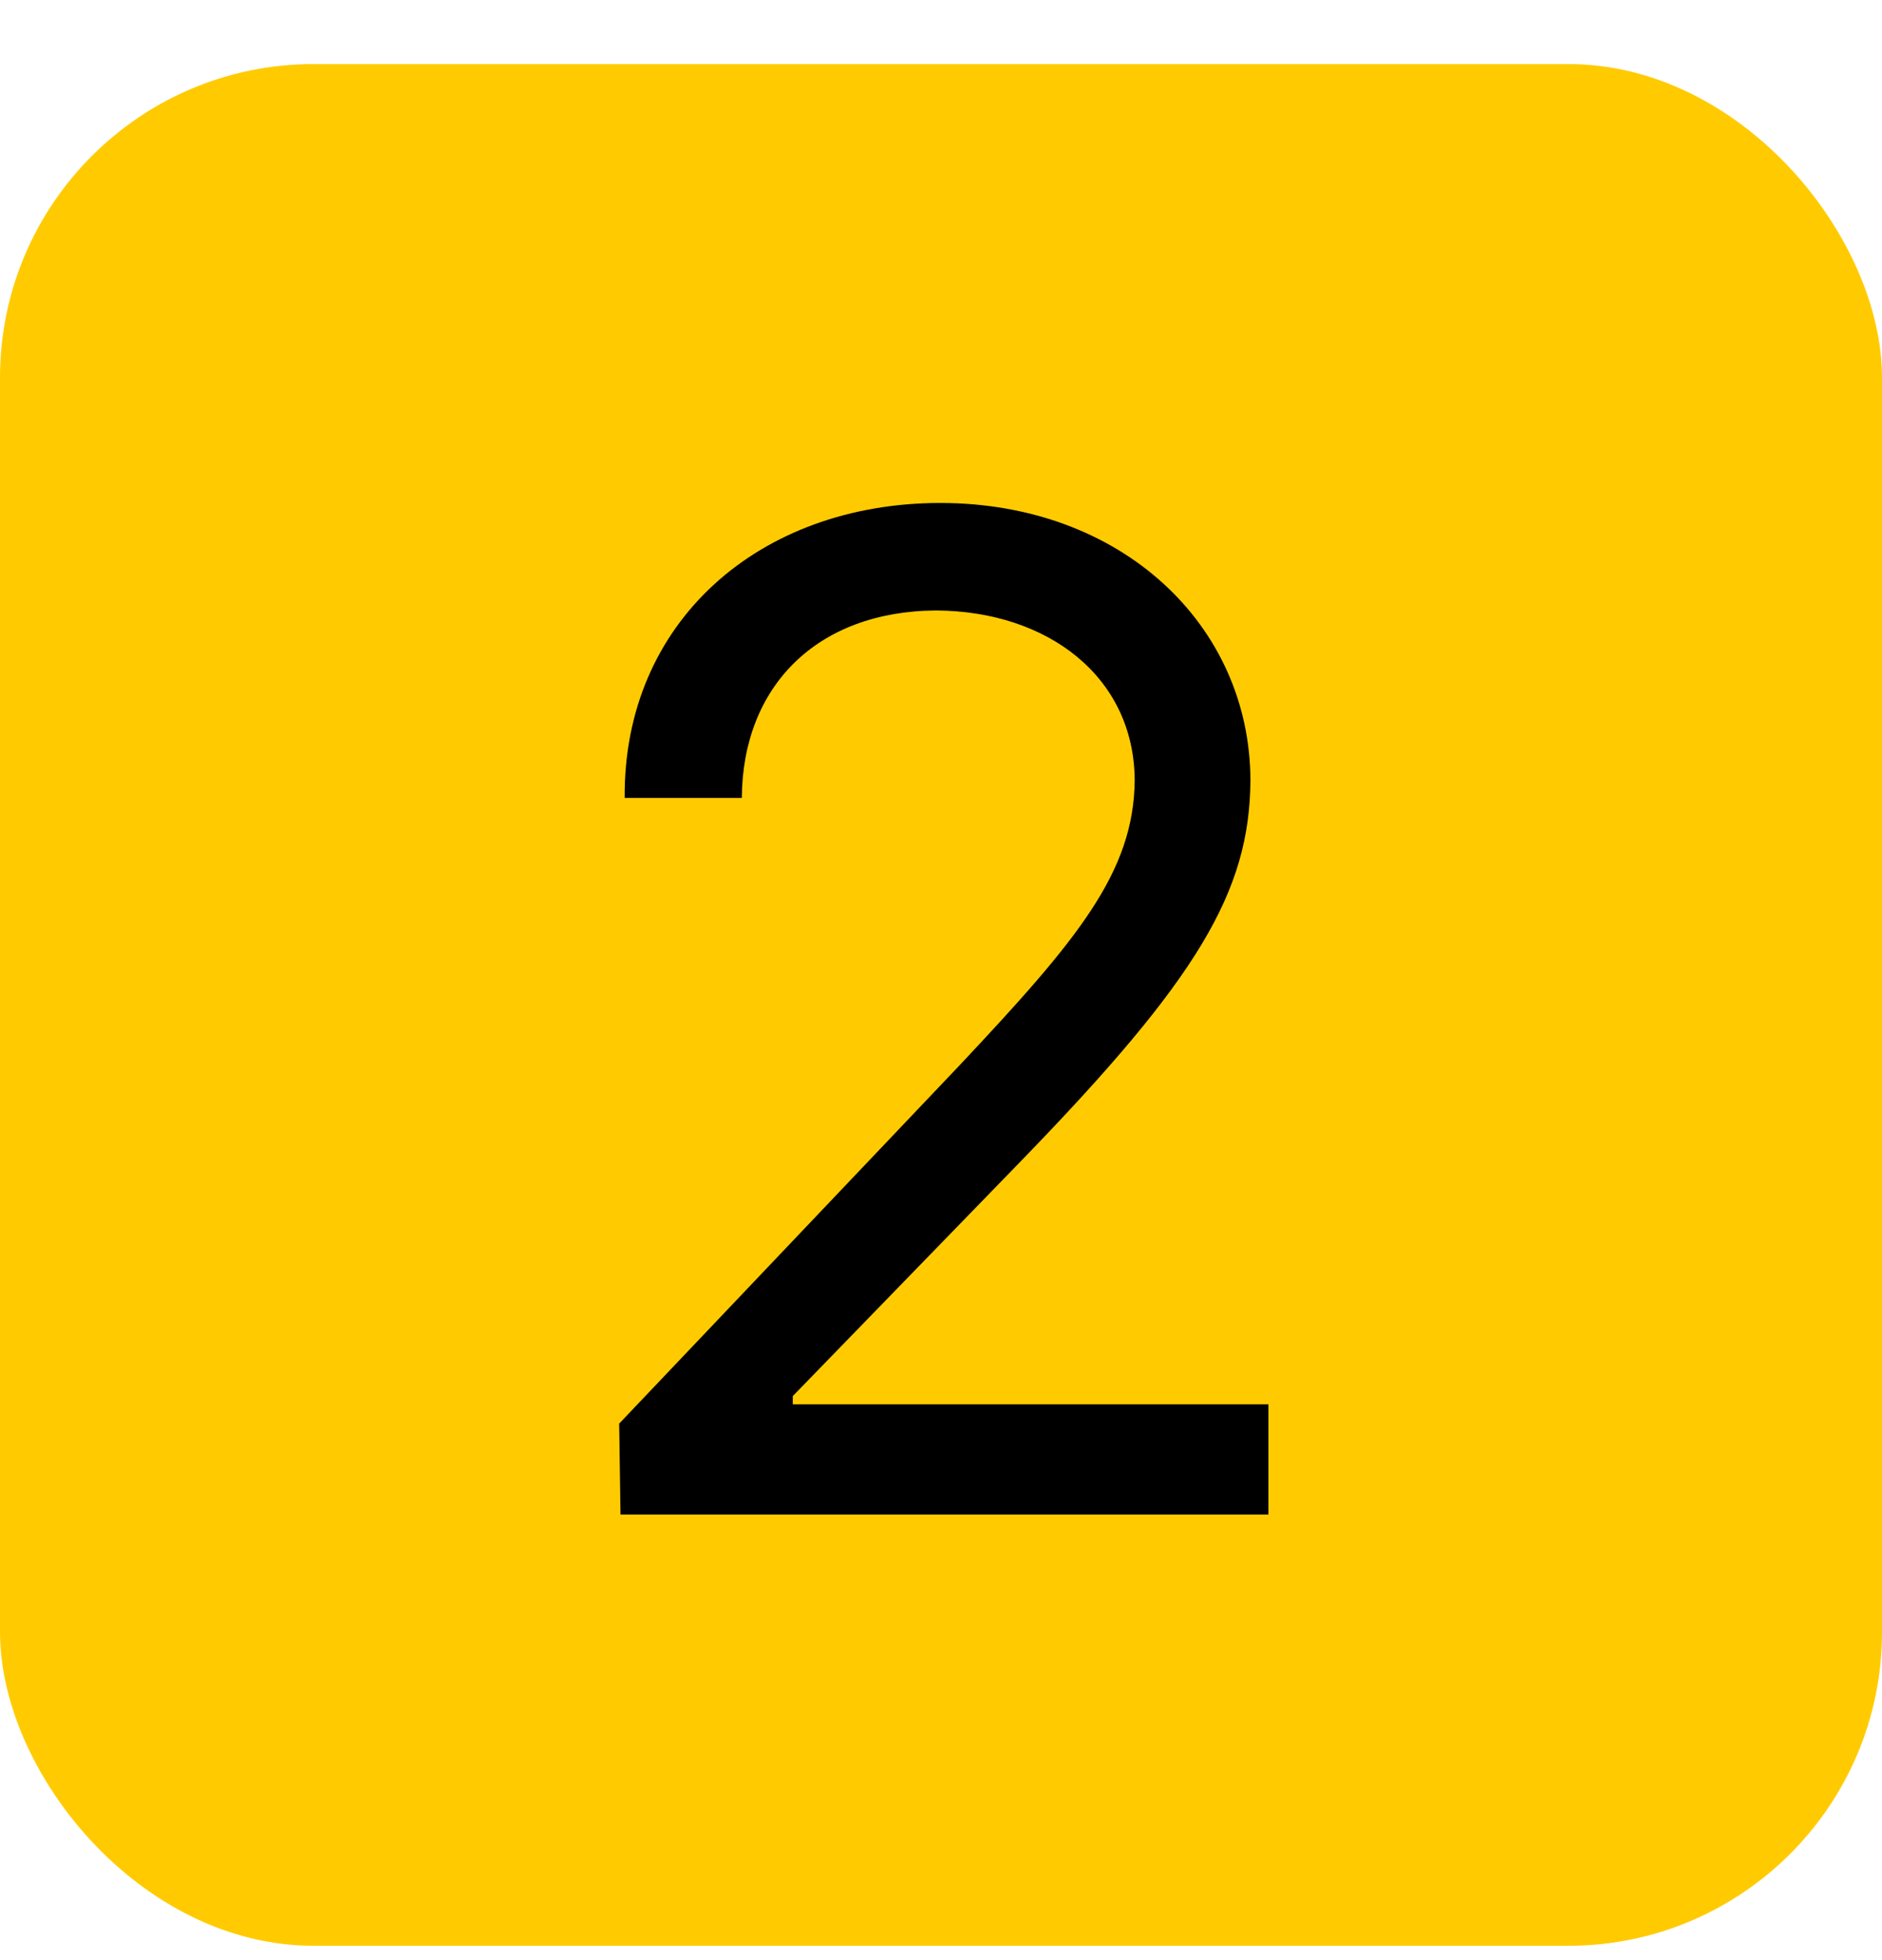
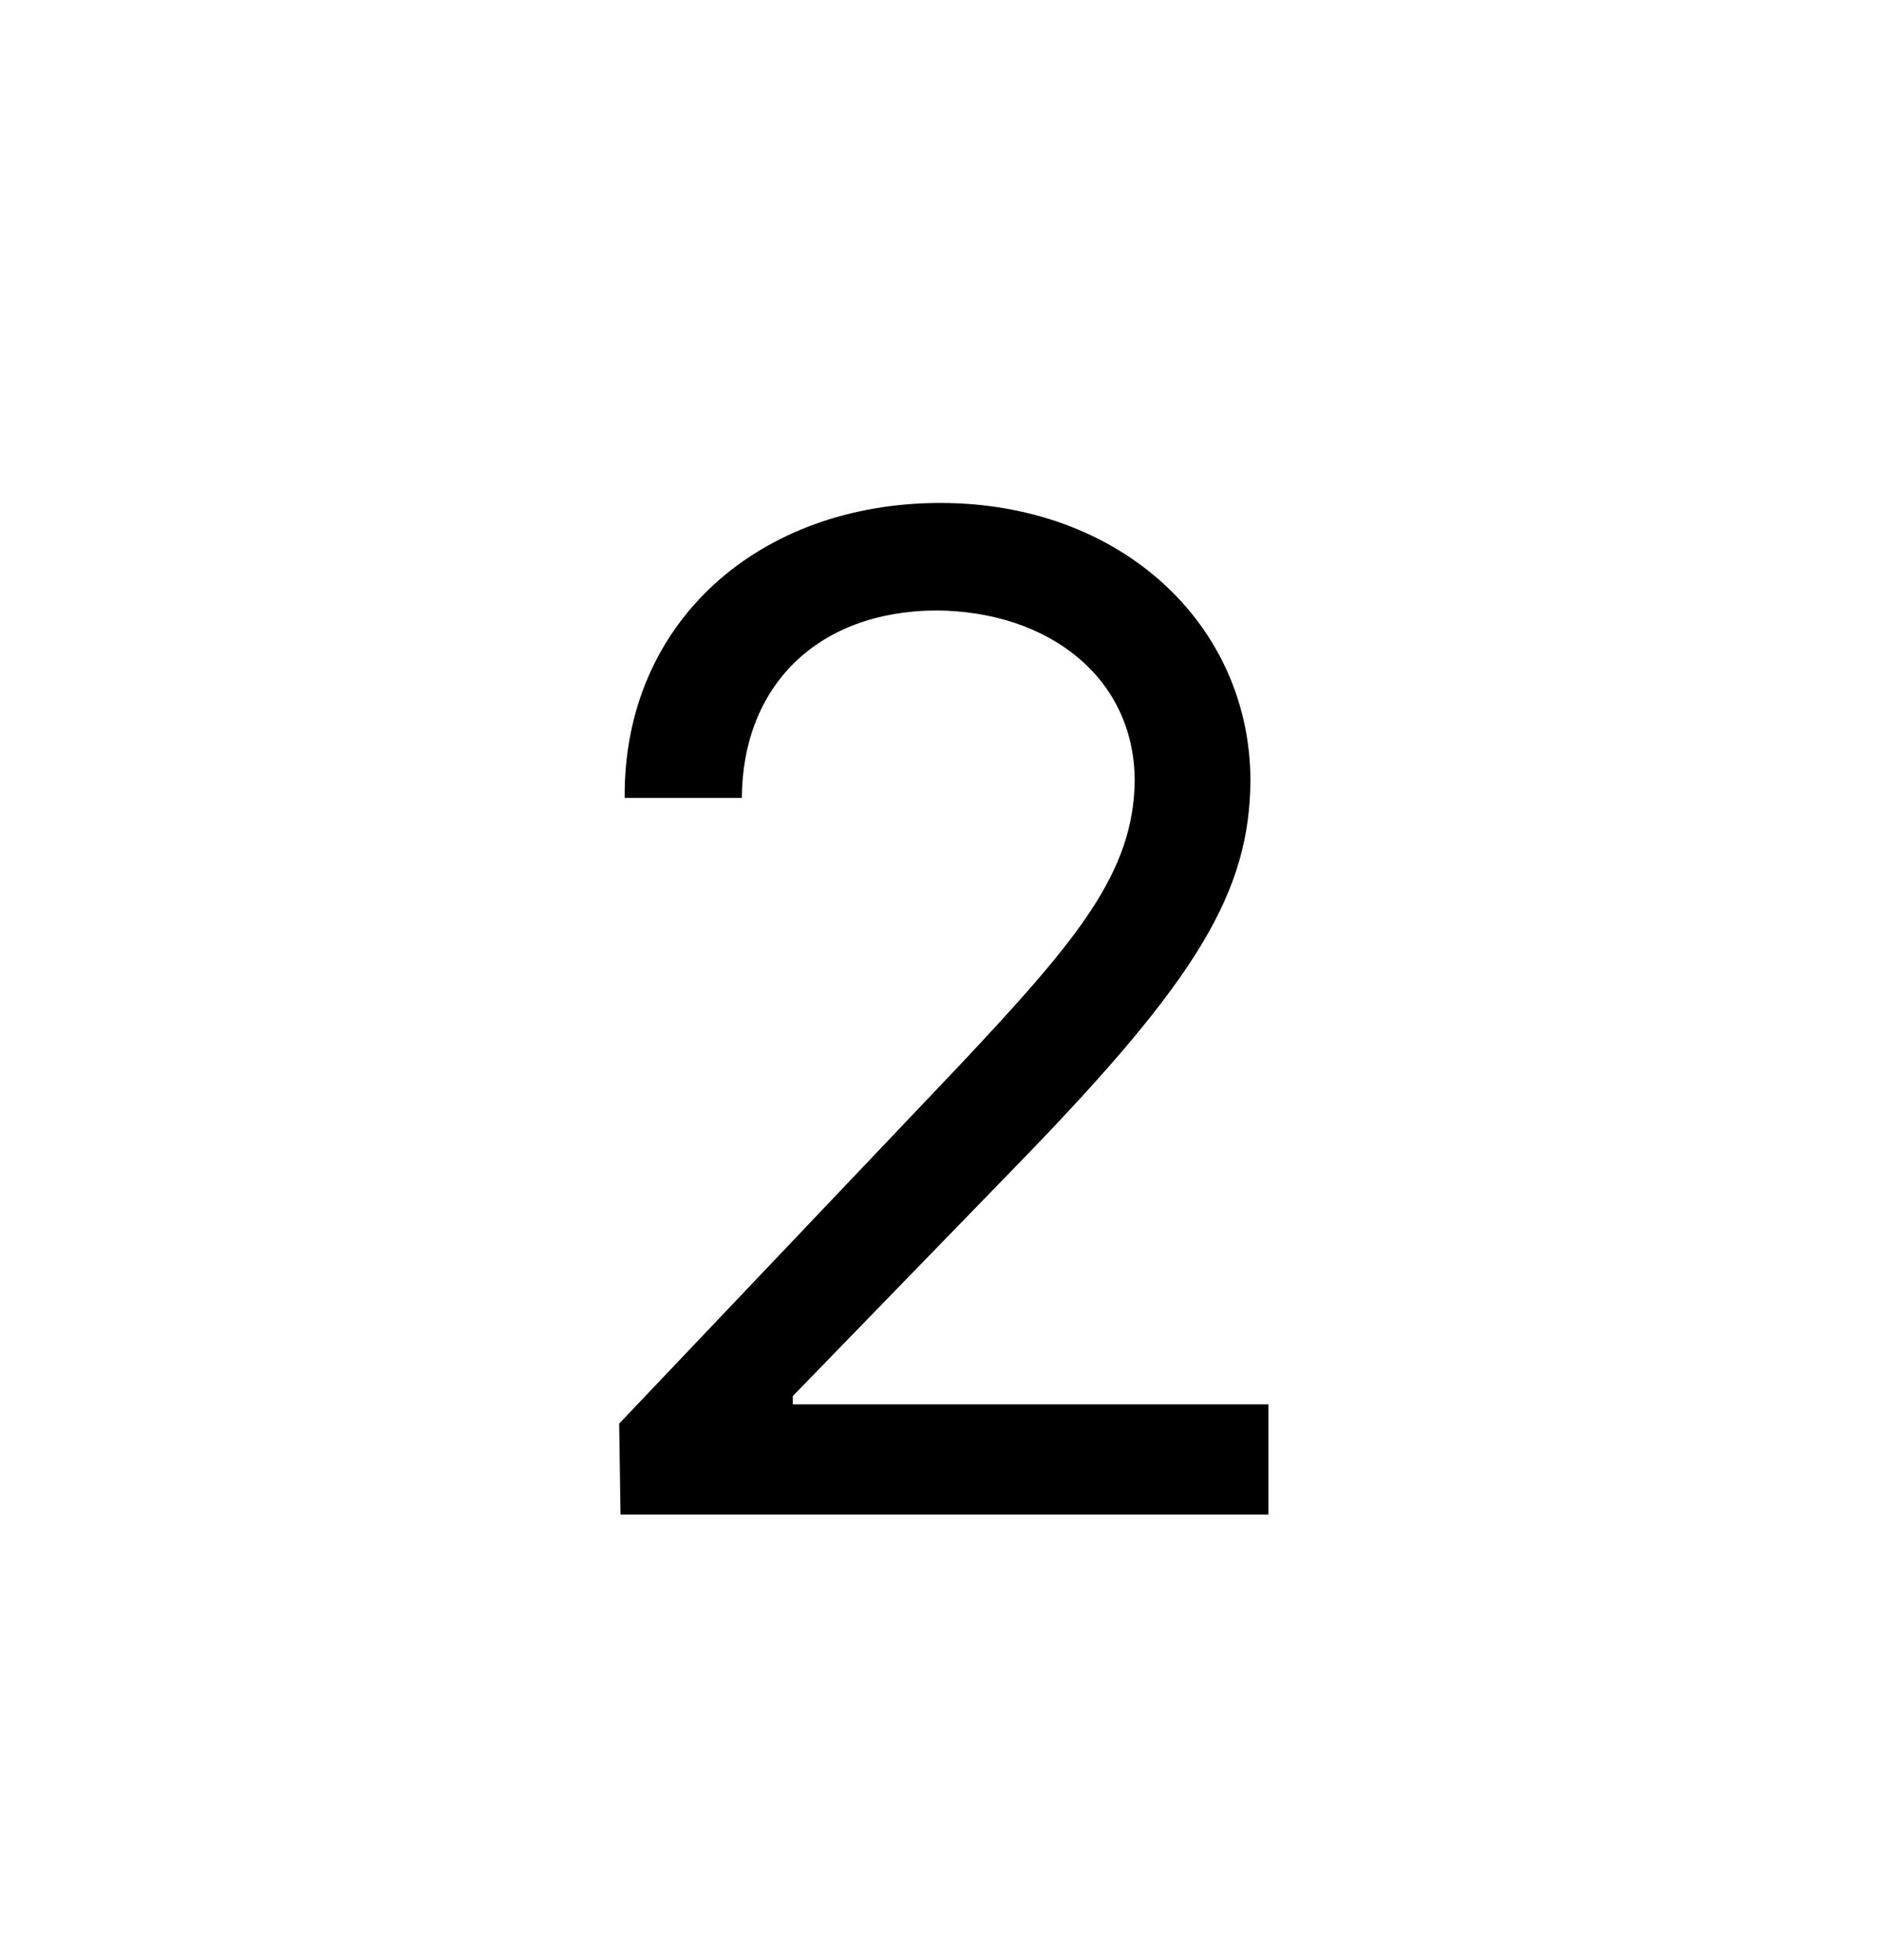
<svg xmlns="http://www.w3.org/2000/svg" width="24" height="25" viewBox="0 0 24 25" fill="none">
-   <rect y="0.817" width="24" height="24" rx="4" fill="#FFCB00" />
-   <path d="M7.913 19.317L7.896 18.157L12.237 13.587C13.74 11.987 14.461 11.126 14.47 9.948C14.461 8.639 13.371 7.795 11.938 7.786C10.418 7.795 9.469 8.753 9.46 10.177H7.966C7.948 7.927 9.688 6.415 11.991 6.415C14.303 6.415 15.938 7.971 15.946 9.948C15.938 11.372 15.278 12.479 13.028 14.8L10.11 17.806V17.911H16.175V19.317H7.913Z" fill="black" />
+   <path d="M7.913 19.317L7.896 18.157L12.237 13.587C13.74 11.987 14.461 11.126 14.47 9.948C14.461 8.639 13.371 7.795 11.938 7.786C10.418 7.795 9.469 8.753 9.46 10.177H7.966C7.948 7.927 9.688 6.415 11.991 6.415C14.303 6.415 15.938 7.971 15.946 9.948C15.938 11.372 15.278 12.479 13.028 14.8L10.11 17.806V17.911H16.175V19.317H7.913" fill="black" />
</svg>